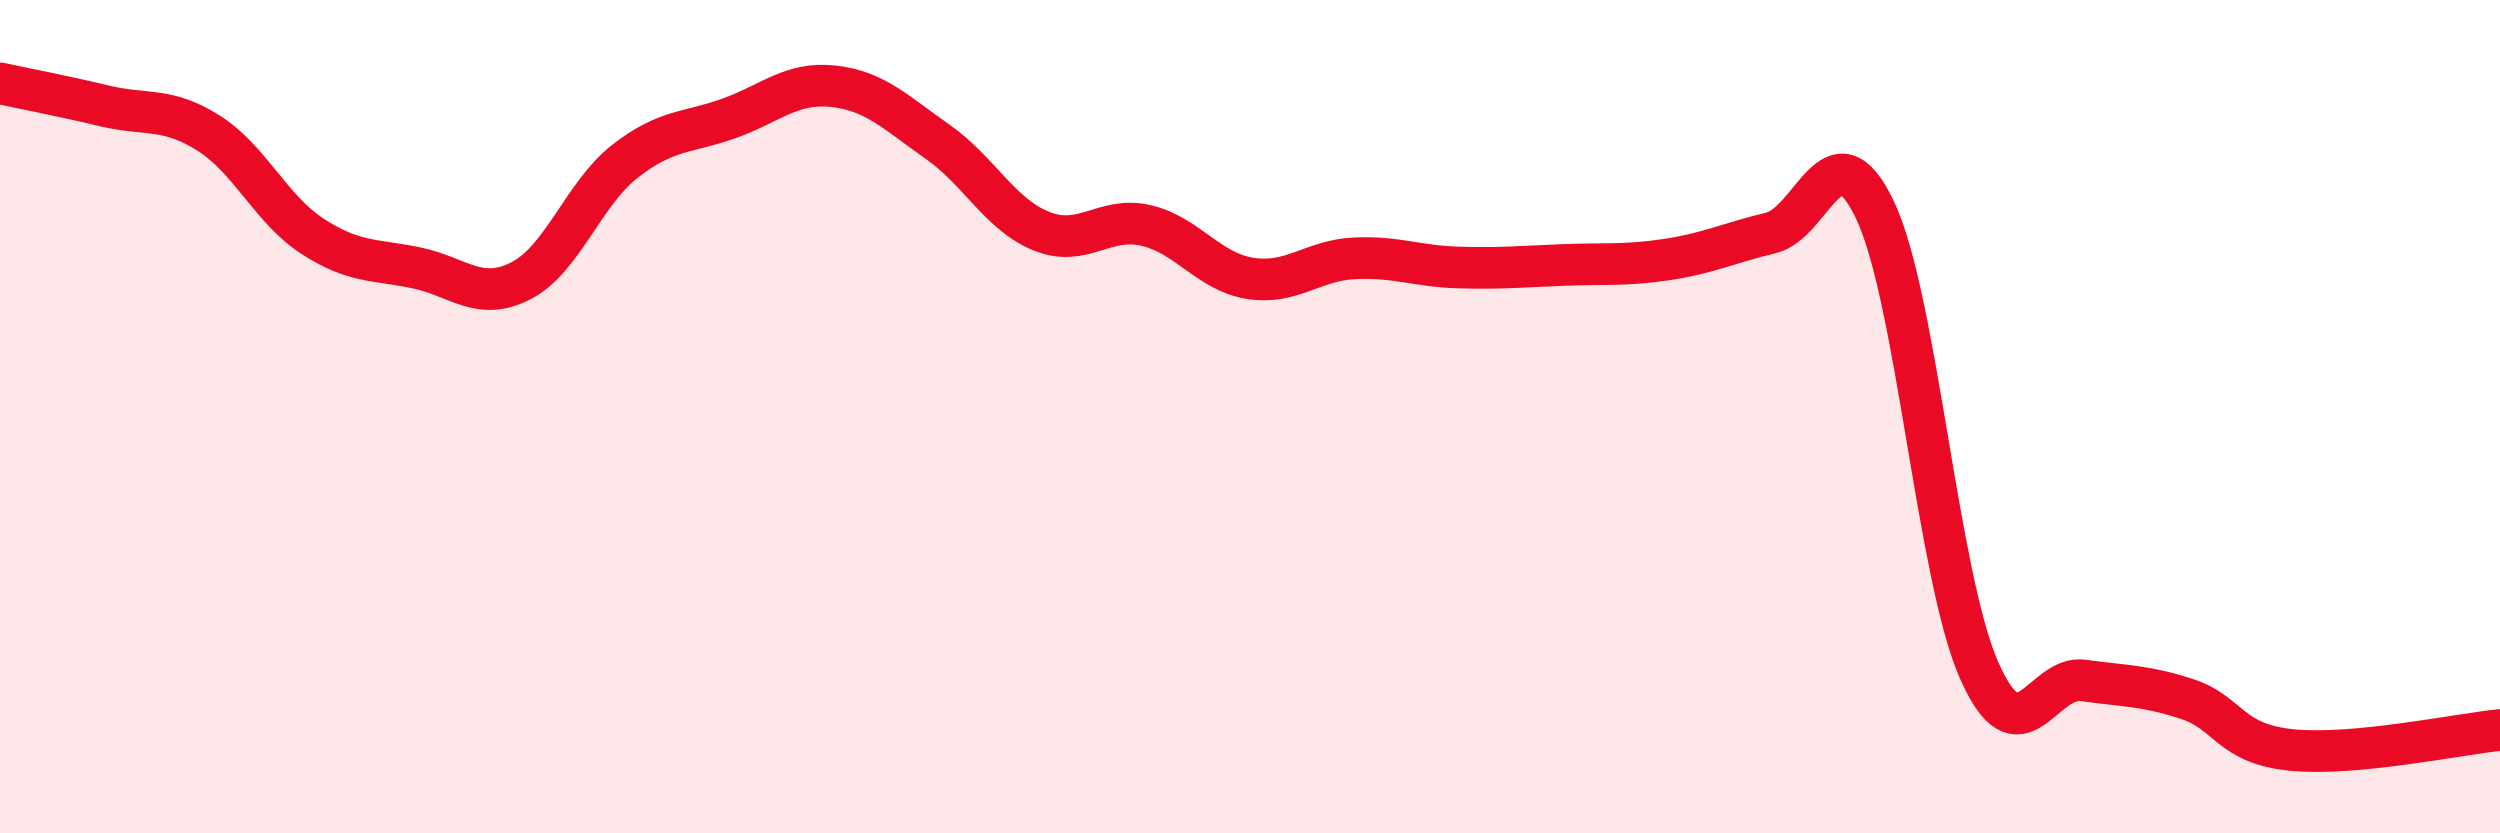
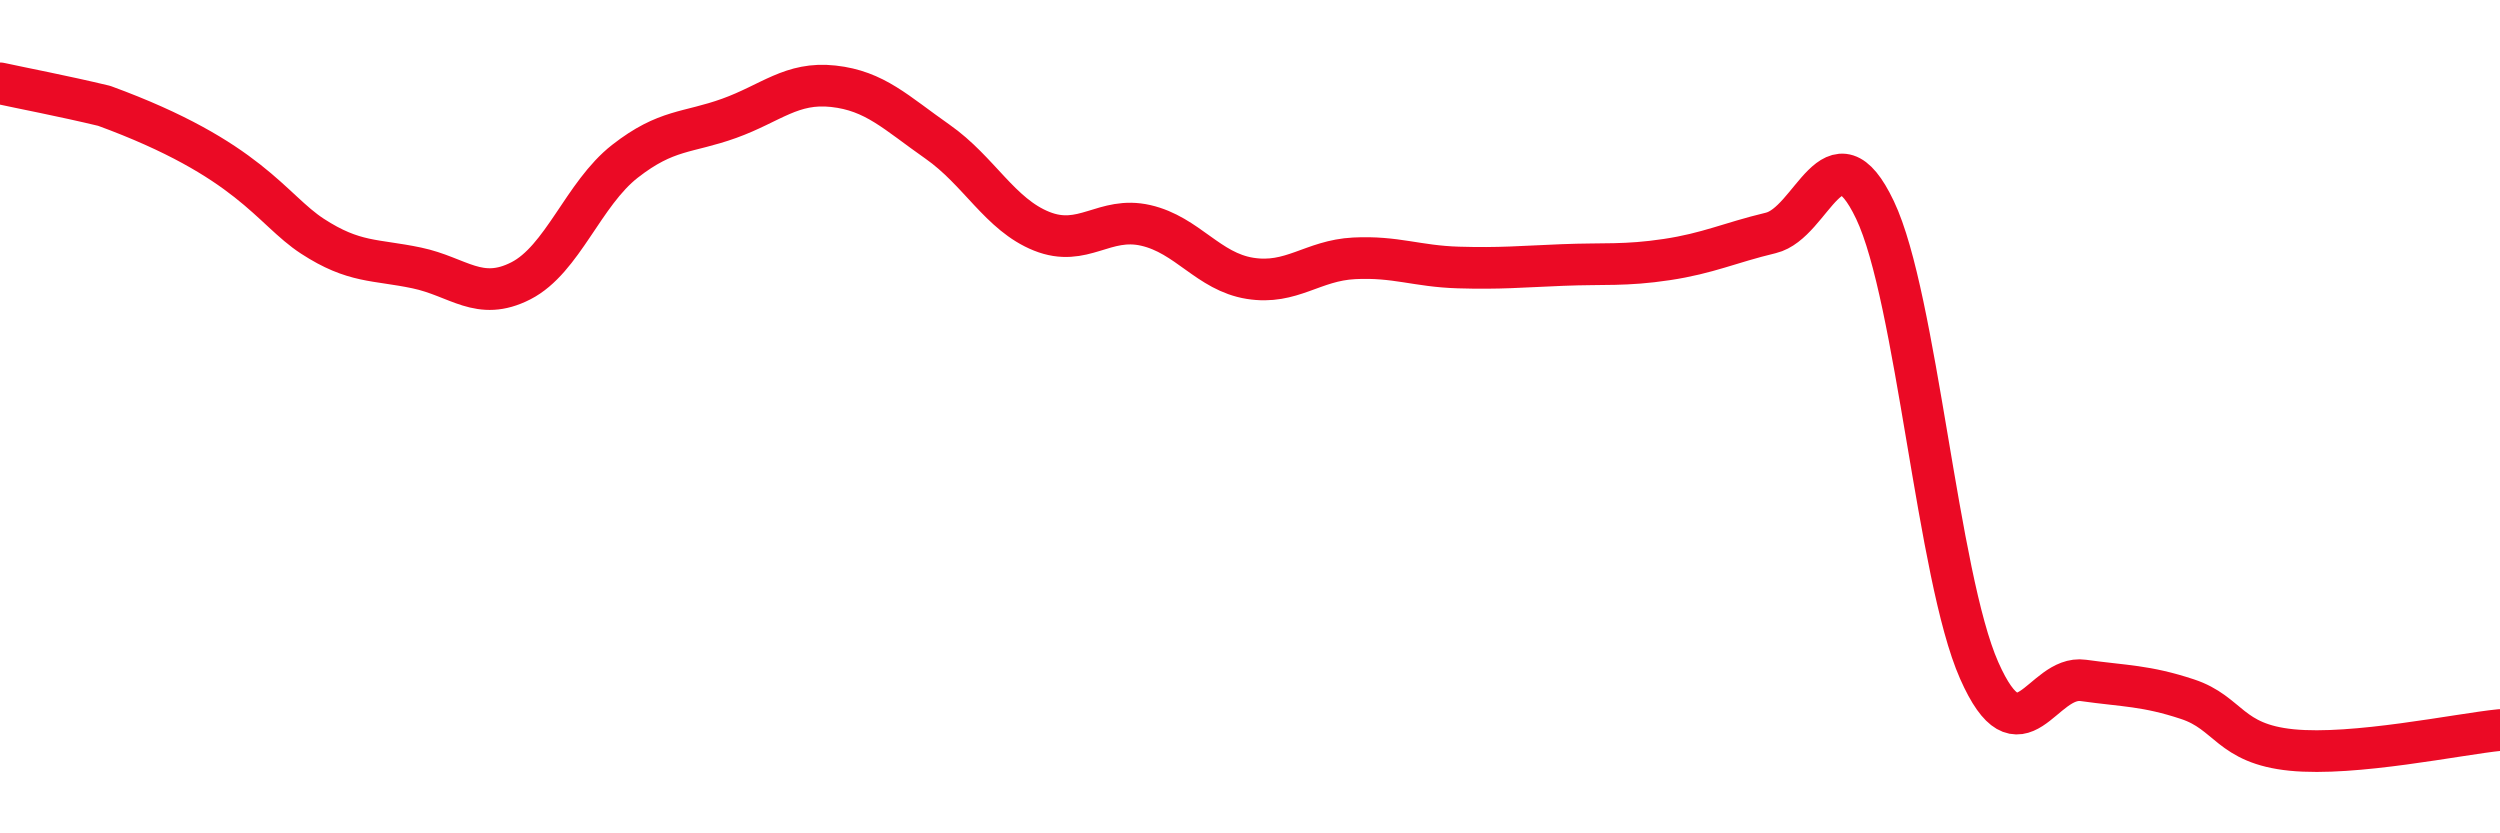
<svg xmlns="http://www.w3.org/2000/svg" width="60" height="20" viewBox="0 0 60 20">
-   <path d="M 0,2 C 0.5,2.11 1.5,2.3 2.5,2.54 C 3.5,2.78 4,2.56 5,3.19 C 6,3.82 6.5,5.02 7.5,5.67 C 8.5,6.32 9,6.22 10,6.43 C 11,6.64 11.5,7.25 12.5,6.74 C 13.5,6.23 14,4.65 15,3.87 C 16,3.09 16.5,3.2 17.5,2.84 C 18.5,2.48 19,1.96 20,2.07 C 21,2.18 21.5,2.7 22.5,3.4 C 23.5,4.1 24,5.15 25,5.55 C 26,5.95 26.5,5.18 27.5,5.41 C 28.5,5.64 29,6.52 30,6.68 C 31,6.84 31.5,6.25 32.5,6.2 C 33.5,6.15 34,6.39 35,6.42 C 36,6.45 36.5,6.4 37.5,6.36 C 38.5,6.32 39,6.38 40,6.23 C 41,6.08 41.5,5.83 42.5,5.59 C 43.5,5.35 44,2.94 45,5.04 C 46,7.14 46.5,13.83 47.5,16.09 C 48.5,18.35 49,16.19 50,16.33 C 51,16.47 51.5,16.45 52.5,16.78 C 53.5,17.11 53.5,17.85 55,18 C 56.5,18.15 59,17.62 60,17.52L60 20L0 20Z" fill="#EB0A25" opacity="0.1" stroke-linecap="round" stroke-linejoin="round" />
-   <path d="M 0,2 C 0.5,2.11 1.5,2.3 2.5,2.54 C 3.5,2.78 4,2.56 5,3.19 C 6,3.82 6.5,5.02 7.5,5.67 C 8.5,6.32 9,6.22 10,6.43 C 11,6.64 11.5,7.25 12.5,6.74 C 13.5,6.23 14,4.65 15,3.87 C 16,3.09 16.5,3.2 17.5,2.84 C 18.5,2.48 19,1.96 20,2.07 C 21,2.18 21.5,2.7 22.5,3.4 C 23.5,4.1 24,5.15 25,5.55 C 26,5.95 26.5,5.18 27.5,5.41 C 28.5,5.64 29,6.52 30,6.68 C 31,6.84 31.5,6.25 32.5,6.2 C 33.5,6.15 34,6.39 35,6.42 C 36,6.45 36.5,6.4 37.5,6.36 C 38.5,6.32 39,6.38 40,6.23 C 41,6.08 41.5,5.83 42.5,5.59 C 43.5,5.35 44,2.94 45,5.04 C 46,7.14 46.5,13.83 47.5,16.09 C 48.5,18.35 49,16.19 50,16.33 C 51,16.47 51.5,16.45 52.5,16.78 C 53.5,17.11 53.5,17.85 55,18 C 56.5,18.15 59,17.62 60,17.52" stroke="#EB0A25" stroke-width="1" fill="none" stroke-linecap="round" stroke-linejoin="round" />
+   <path d="M 0,2 C 0.5,2.11 1.5,2.3 2.5,2.54 C 6,3.82 6.5,5.02 7.5,5.67 C 8.5,6.32 9,6.22 10,6.43 C 11,6.64 11.5,7.25 12.5,6.74 C 13.5,6.23 14,4.65 15,3.87 C 16,3.09 16.5,3.2 17.5,2.84 C 18.5,2.48 19,1.96 20,2.07 C 21,2.18 21.5,2.7 22.5,3.4 C 23.5,4.1 24,5.15 25,5.55 C 26,5.95 26.5,5.18 27.5,5.41 C 28.5,5.64 29,6.52 30,6.68 C 31,6.84 31.5,6.25 32.5,6.2 C 33.5,6.15 34,6.39 35,6.42 C 36,6.45 36.5,6.4 37.5,6.36 C 38.5,6.32 39,6.38 40,6.23 C 41,6.08 41.5,5.83 42.5,5.59 C 43.5,5.35 44,2.94 45,5.04 C 46,7.14 46.5,13.83 47.5,16.09 C 48.5,18.35 49,16.19 50,16.33 C 51,16.47 51.5,16.45 52.5,16.78 C 53.5,17.11 53.5,17.85 55,18 C 56.5,18.15 59,17.62 60,17.52" stroke="#EB0A25" stroke-width="1" fill="none" stroke-linecap="round" stroke-linejoin="round" />
</svg>